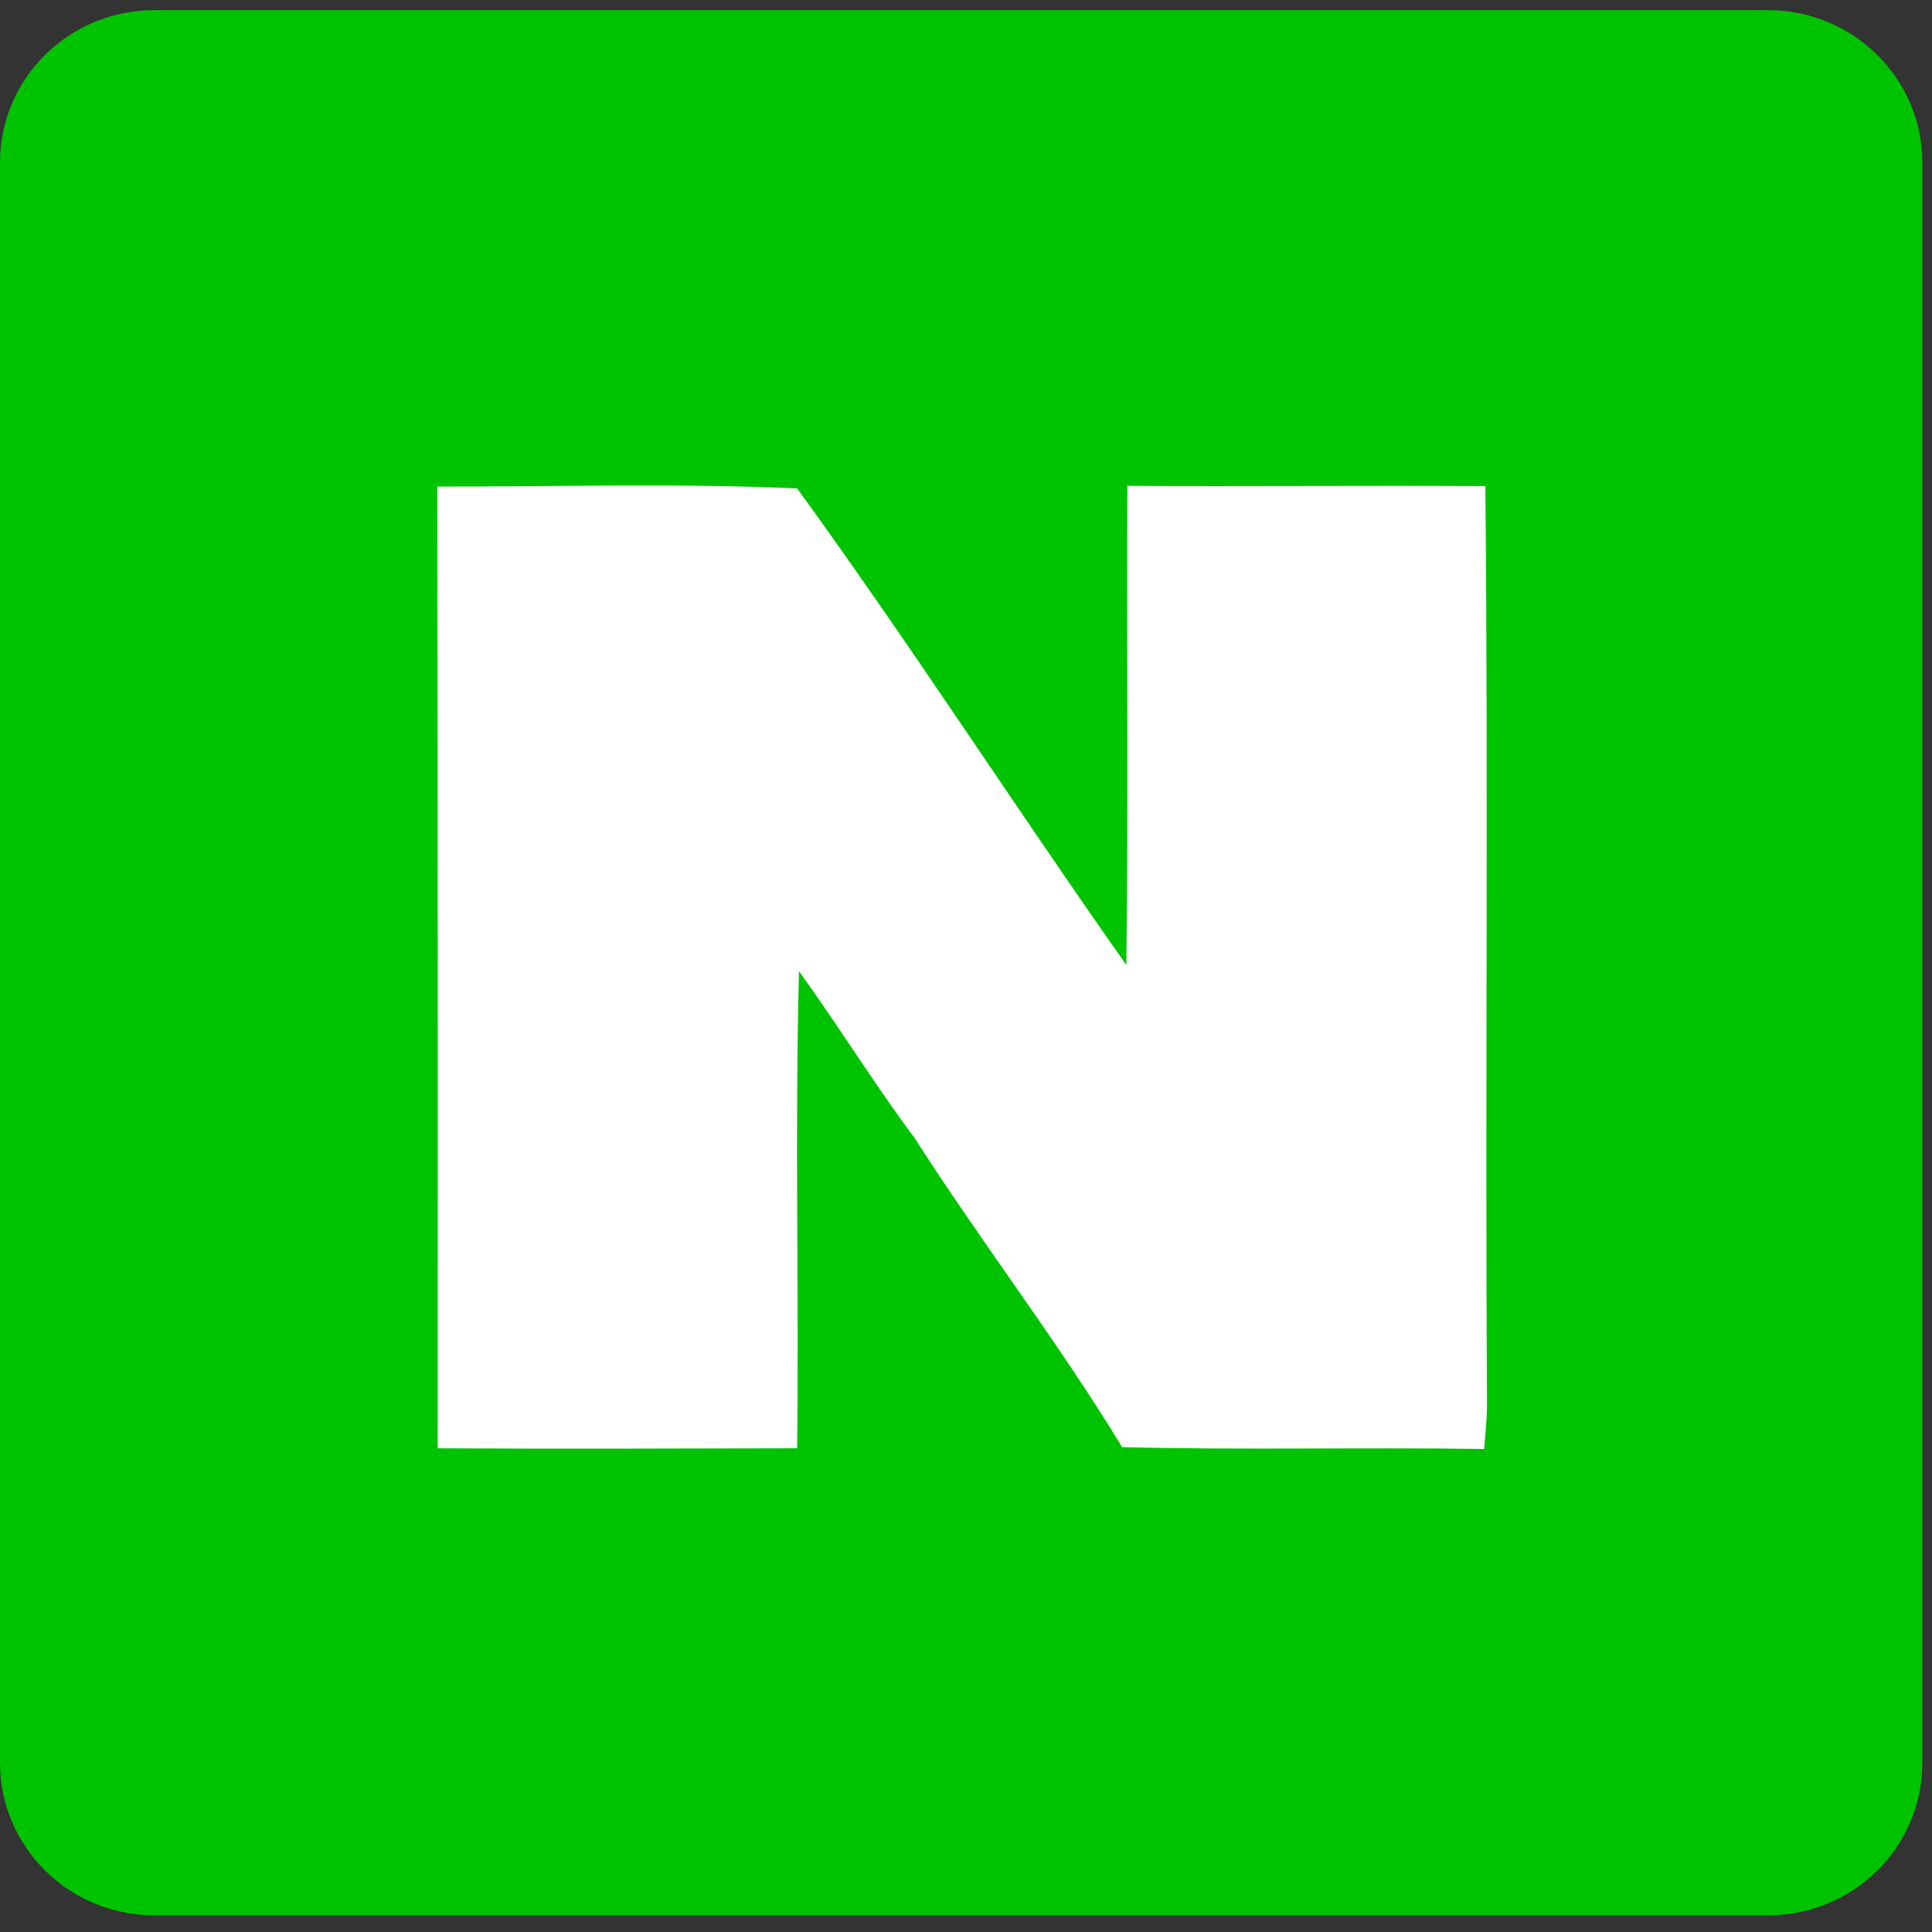
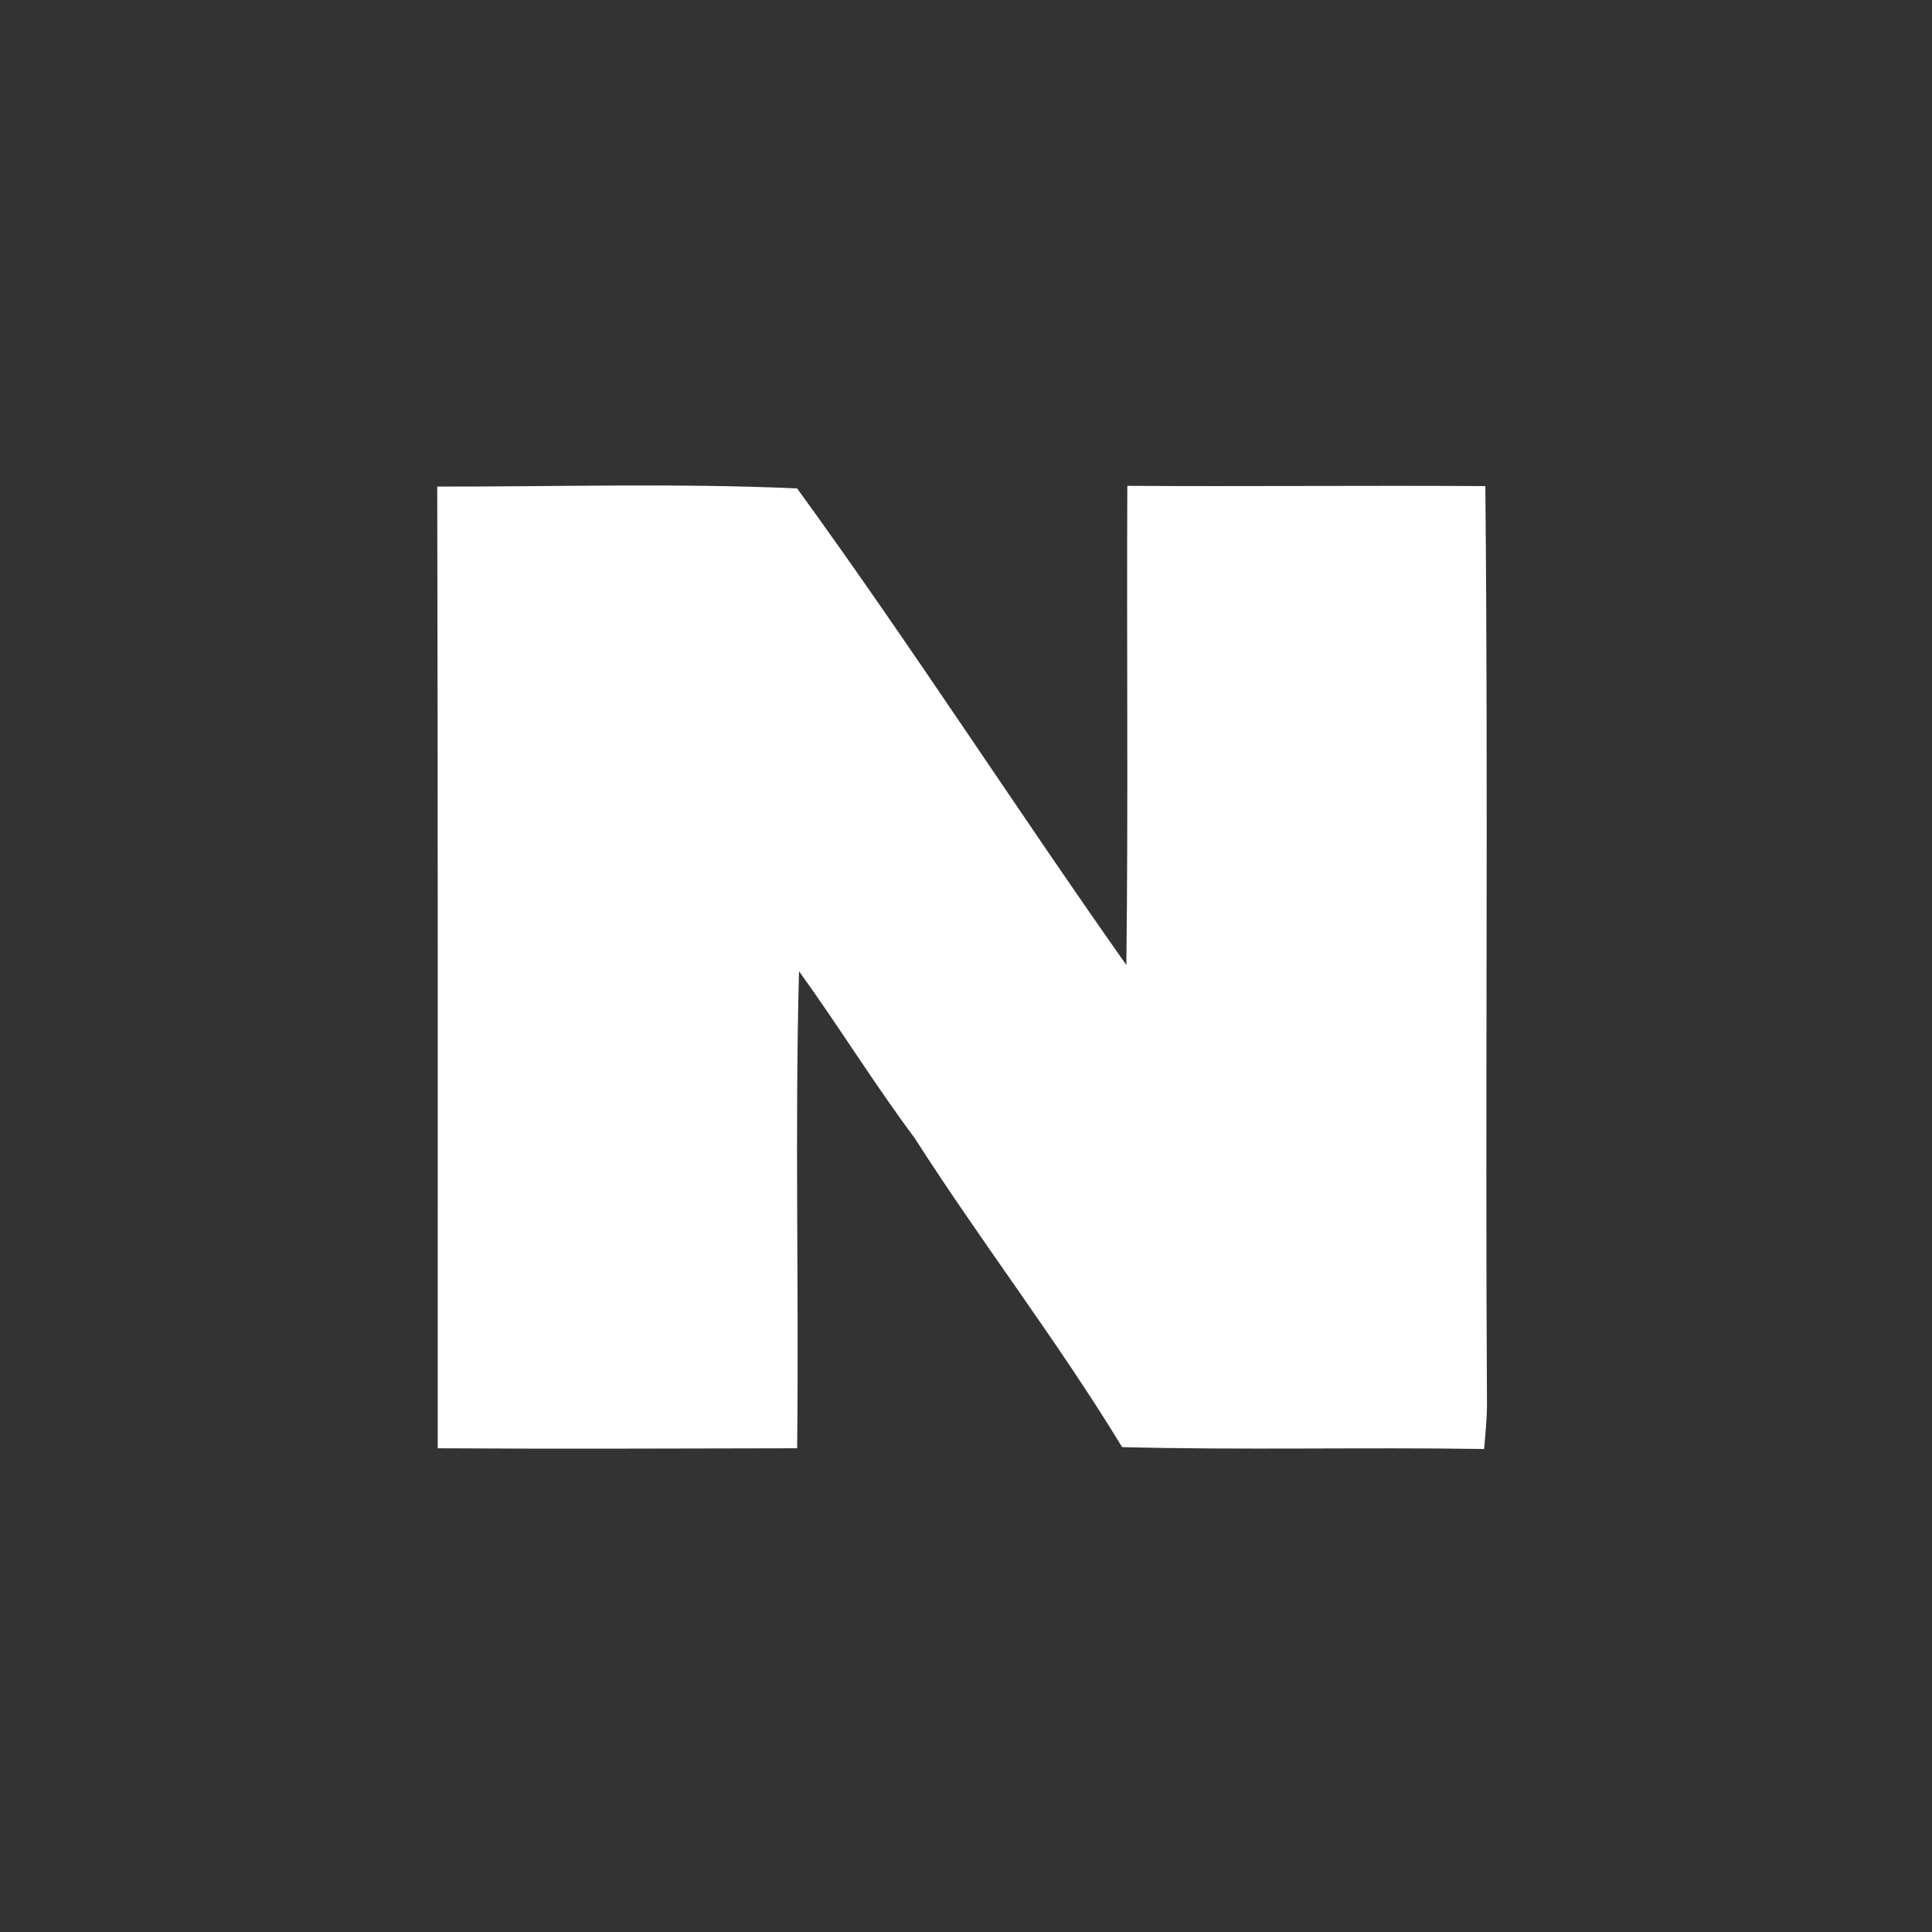
<svg xmlns="http://www.w3.org/2000/svg" width="32px" height="32px" viewBox="0 0 32 32" version="1.1">
  <rect x="0" y="0" width="32" height="32" fill="#333333" stroke="none" />
  <g id="surface1">
-     <path style=" stroke:none;fill-rule:evenodd;fill:rgb(0%,76.471%,0%);fill-opacity:1;" d="M 31.84 29.195 C 31.84 30.594 30.699 31.723 29.285 31.723 L 2.555 31.723 C 1.145 31.723 0 30.594 0 29.195 L 0 2.691 C 0 1.297 1.145 0.168 2.555 0.168 L 29.285 0.168 C 30.691 0.168 31.84 1.297 31.84 2.691 Z M 31.84 29.195 " />
    <path style=" stroke:none;fill-rule:evenodd;fill:rgb(100%,100%,100%);fill-opacity:1;" d="M 13.203 8.09 C 11.219 8 9.23 8.062 7.242 8.059 C 7.254 13.367 7.25 18.676 7.25 23.988 C 9.23 24 11.219 23.992 13.203 23.988 C 13.234 21.359 13.164 18.723 13.234 16.086 C 13.891 16.996 14.48 17.953 15.148 18.848 C 16.258 20.582 17.516 22.211 18.586 23.969 C 20.586 24.02 22.582 23.969 24.582 24 C 24.602 23.75 24.629 23.504 24.629 23.254 C 24.598 18.188 24.652 13.121 24.602 8.051 C 22.625 8.039 20.648 8.059 18.672 8.047 C 18.66 10.695 18.688 13.344 18.656 15.984 C 16.816 13.375 15.082 10.676 13.203 8.09 Z M 13.203 8.09 " />
  </g>
</svg>